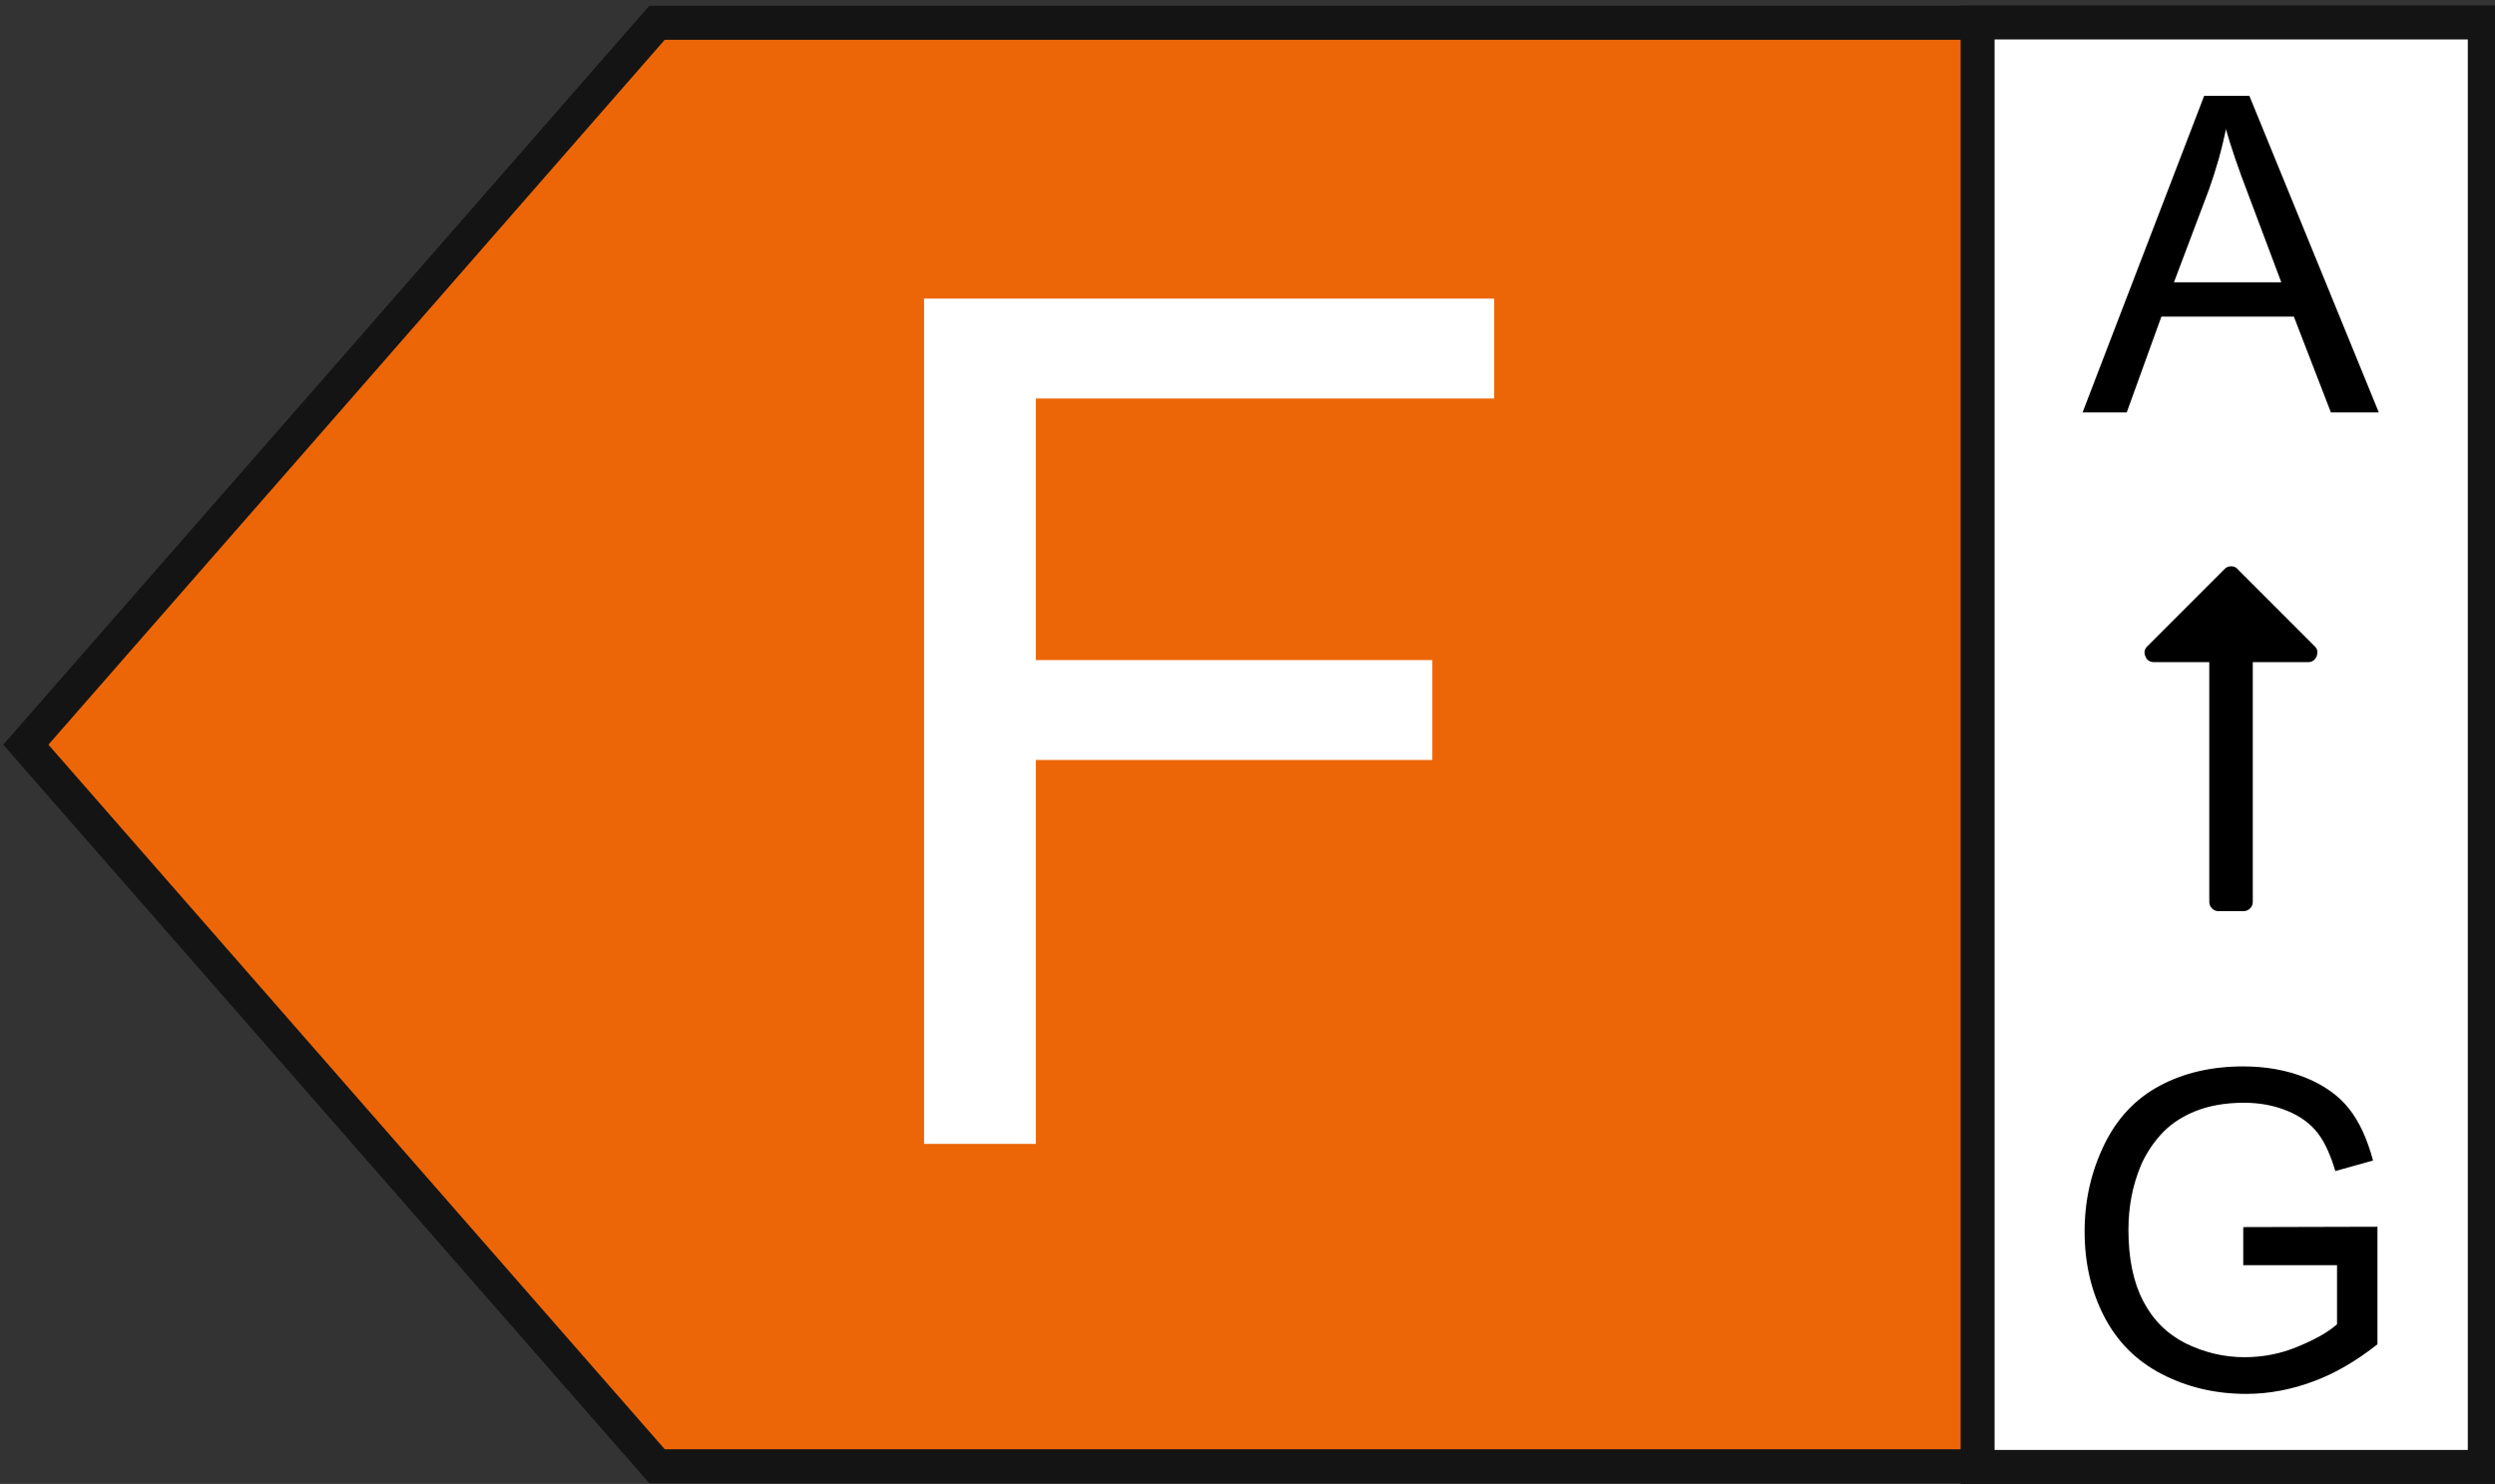
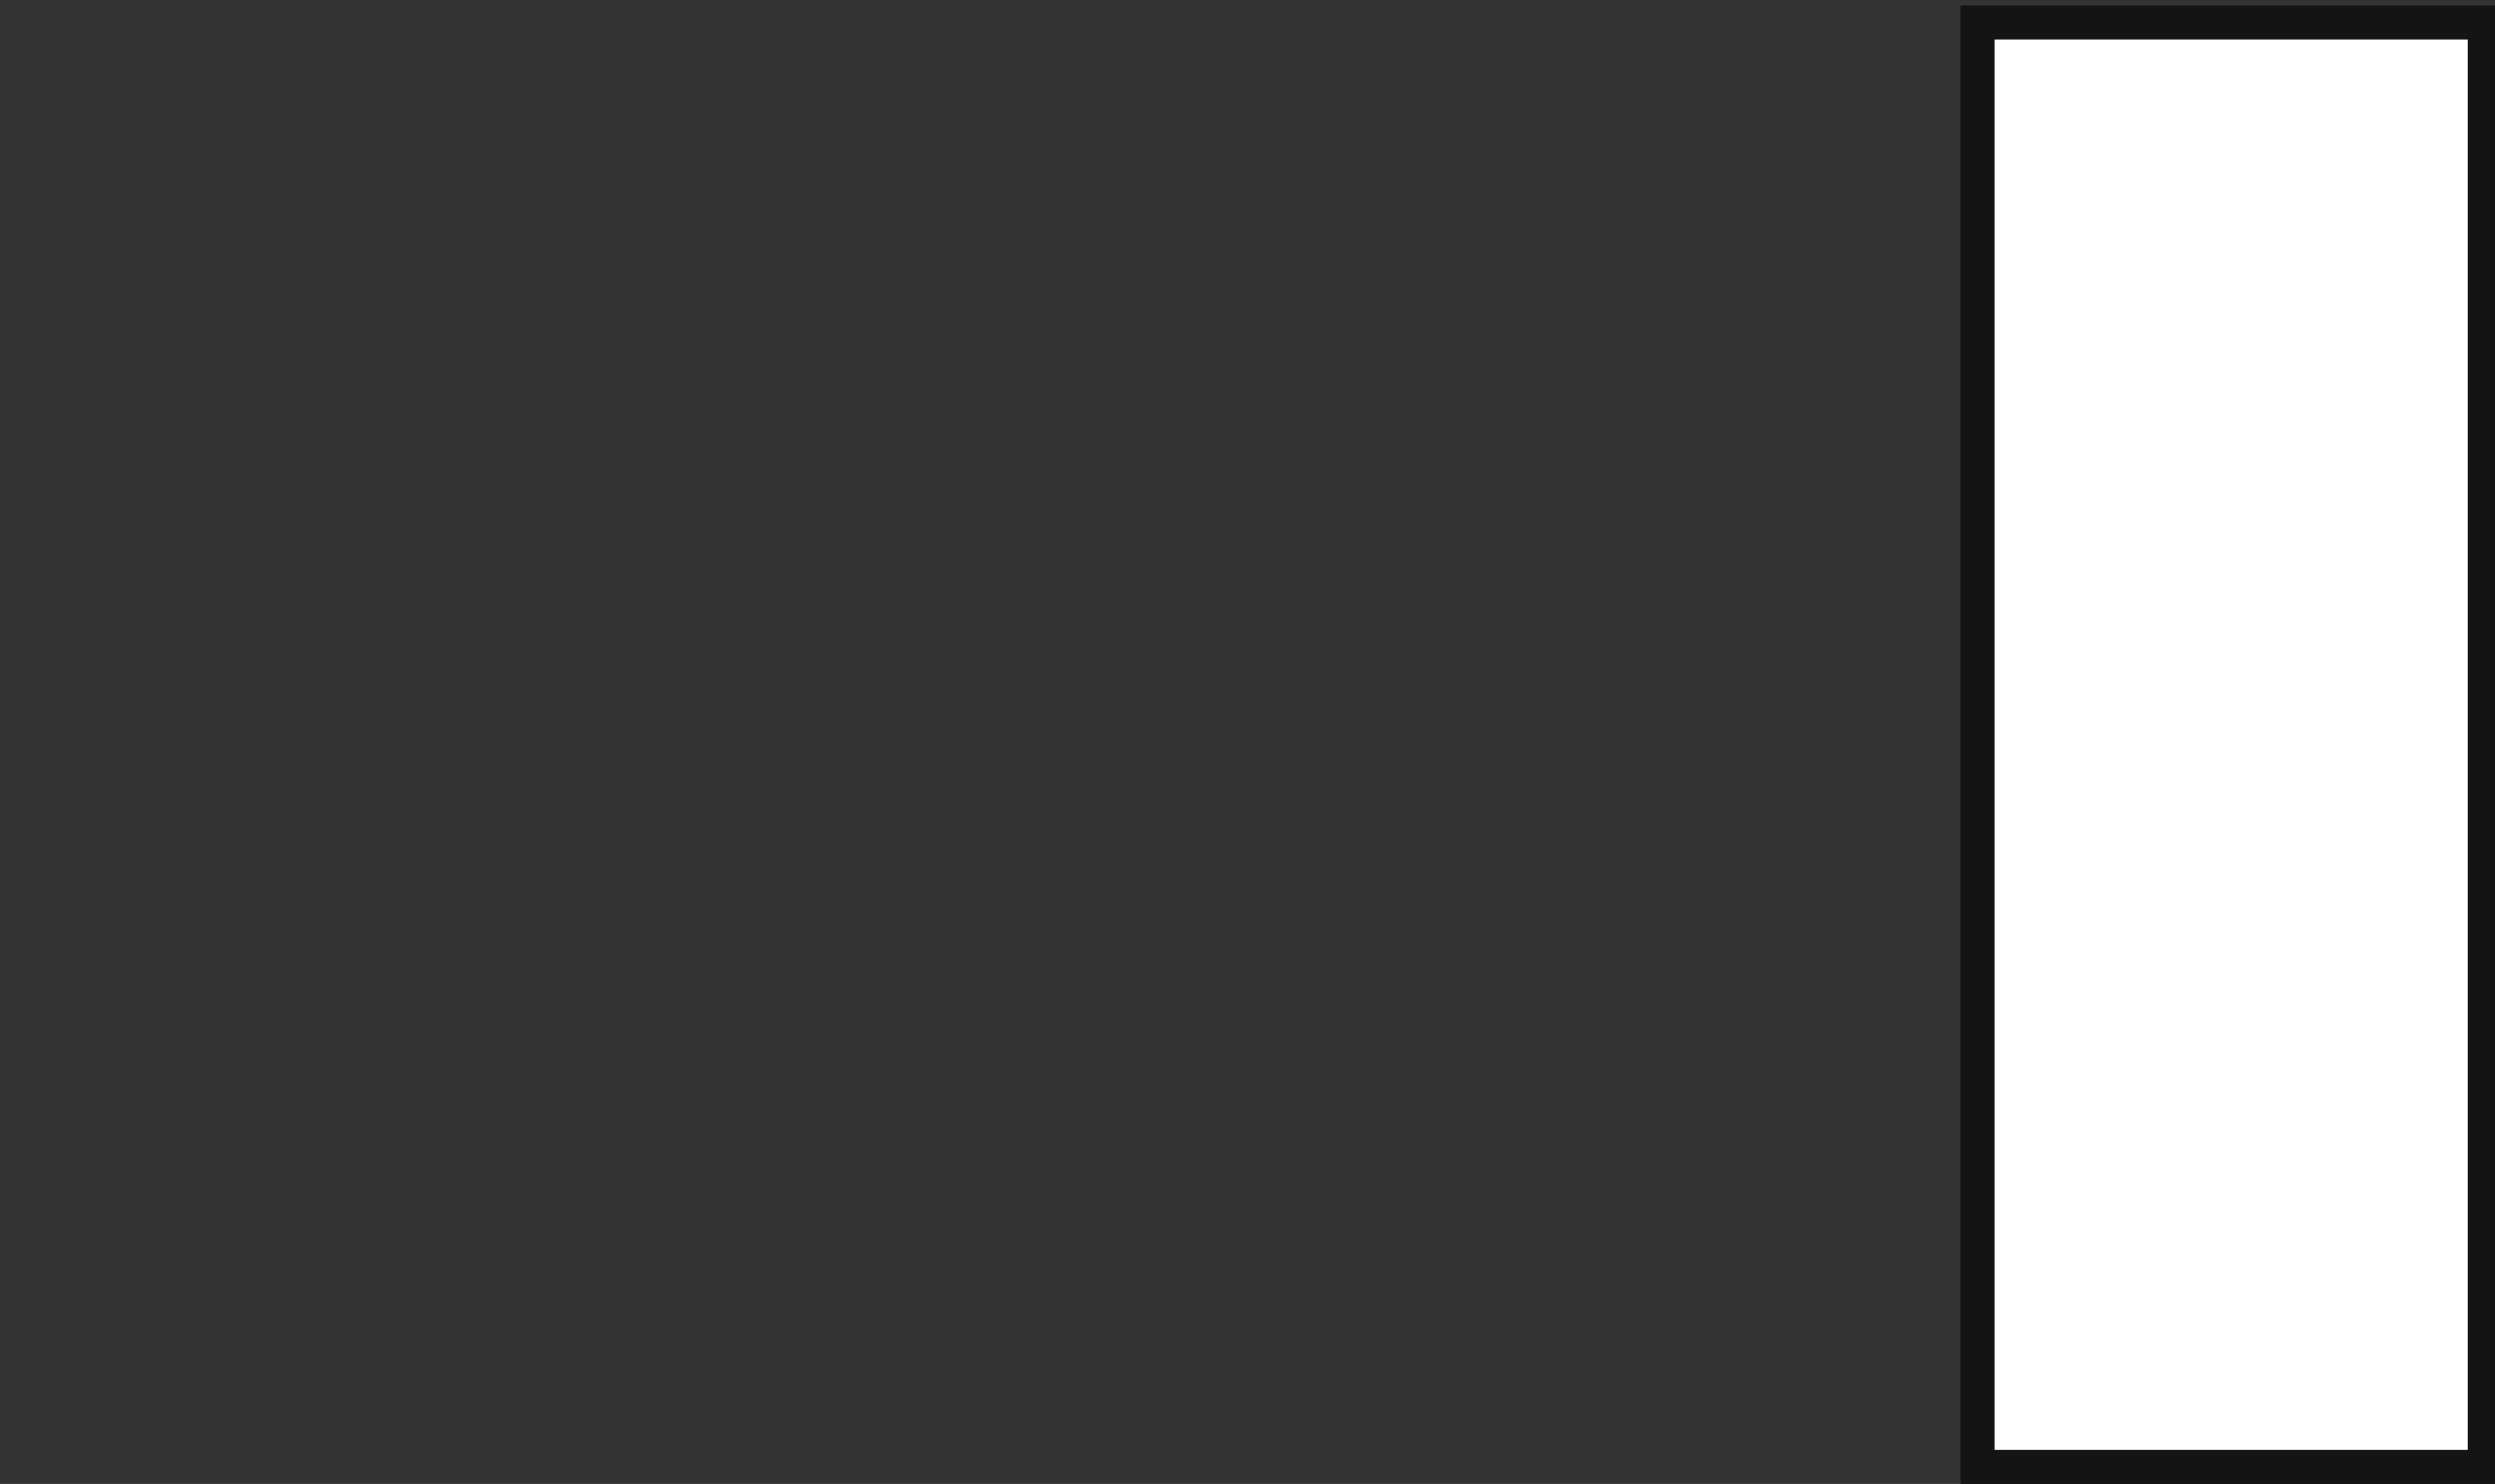
<svg xmlns="http://www.w3.org/2000/svg" width="100%" height="100%" viewBox="0 0 306 182" version="1.1" xml:space="preserve" style="fill-rule:evenodd;clip-rule:evenodd;stroke-miterlimit:10;">
  <rect x="0" y="0" width="306" height="182" fill="#333333" stroke="none" />
  <g>
-     <path d="M80.583,2.792l-38.708,44.291l-38.708,44.25l77.416,88.5l224.042,0l0,-177.041l-224.042,-0Z" style="fill:#ec6608;fill-rule:nonzero;stroke:#141414;stroke-width:4.17px;" />
    <rect x="242.542" y="2.75" width="62.208" height="177.167" style="fill:#fff;stroke:#141414;stroke-width:4.17px;" />
    <g>
-       <path d="M113.333,140.292l0,-103.667l69.917,0l0,12.25l-56.208,0l-0,32.083l48.625,0l-0,12.25l-48.625,0l-0,47.084l-13.709,-0Z" style="fill:#fff;fill-rule:nonzero;" />
-     </g>
+       </g>
    <g>
      <g>
-         <path d="M255.417,50.583l14.916,-38.833l5.542,0l15.875,38.833l-5.875,0l-4.542,-11.75l-16.25,0l-4.25,11.75l-5.416,0Zm11.208,-15.958l13.167,0l-4.042,-10.75c-1.25,-3.25 -2.167,-5.958 -2.75,-8.042c-0.5,2.5 -1.208,4.959 -2.083,7.417l-4.292,11.375Z" style="fill-rule:nonzero;" />
-       </g>
+         </g>
      <g>
-         <path d="M283.917,79.292c0.333,0.333 0.375,0.708 0.208,1.208c-0.208,0.458 -0.542,0.708 -1.042,0.708l-6.791,0l-0,29.417c-0,0.333 -0.125,0.583 -0.334,0.792c-0.208,0.208 -0.5,0.333 -0.791,0.333l-3.084,0c-0.333,0 -0.583,-0.125 -0.791,-0.333c-0.209,-0.209 -0.334,-0.5 -0.334,-0.792l0,-29.417l-6.791,0c-0.5,0 -0.875,-0.25 -1.042,-0.708c-0.208,-0.458 -0.125,-0.875 0.208,-1.208l9.542,-9.542c0.208,-0.208 0.458,-0.292 0.75,-0.292c0.333,0 0.583,0.084 0.75,0.292l9.542,9.542Z" style="fill-rule:nonzero;" />
-       </g>
+         </g>
      <g>
-         <path d="M275.125,155.167l0,-4.667l16.458,-0.042l0,14.417c-2.541,2 -5.125,3.542 -7.833,4.542c-2.667,1 -5.458,1.541 -8.25,1.541c-3.833,0 -7.292,-0.833 -10.417,-2.458c-3.125,-1.625 -5.458,-4 -7.041,-7.083c-1.584,-3.084 -2.375,-6.542 -2.375,-10.375c-0,-3.792 0.791,-7.292 2.375,-10.584c1.583,-3.291 3.875,-5.708 6.833,-7.291c2.958,-1.584 6.375,-2.375 10.25,-2.375c2.792,-0 5.333,0.458 7.625,1.375c2.25,0.916 4.042,2.166 5.333,3.791c1.292,1.625 2.25,3.75 2.959,6.375l-4.625,1.292c-0.584,-1.958 -1.292,-3.542 -2.167,-4.667c-0.875,-1.125 -2.083,-2.041 -3.708,-2.708c-1.625,-0.667 -3.375,-1 -5.334,-1c-2.333,-0 -4.375,0.375 -6.083,1.083c-1.708,0.709 -3.083,1.667 -4.125,2.834c-1.042,1.166 -1.875,2.458 -2.458,3.833c-1,2.417 -1.5,5 -1.5,7.833c-0,3.459 0.583,6.375 1.791,8.709c1.209,2.333 2.917,4.041 5.209,5.208c2.291,1.125 4.708,1.708 7.25,1.708c2.208,0 4.416,-0.416 6.5,-1.291c2.125,-0.875 3.708,-1.75 4.833,-2.75l-0,-7.25l-11.5,-0Z" style="fill-rule:nonzero;" />
-       </g>
+         </g>
    </g>
  </g>
</svg>